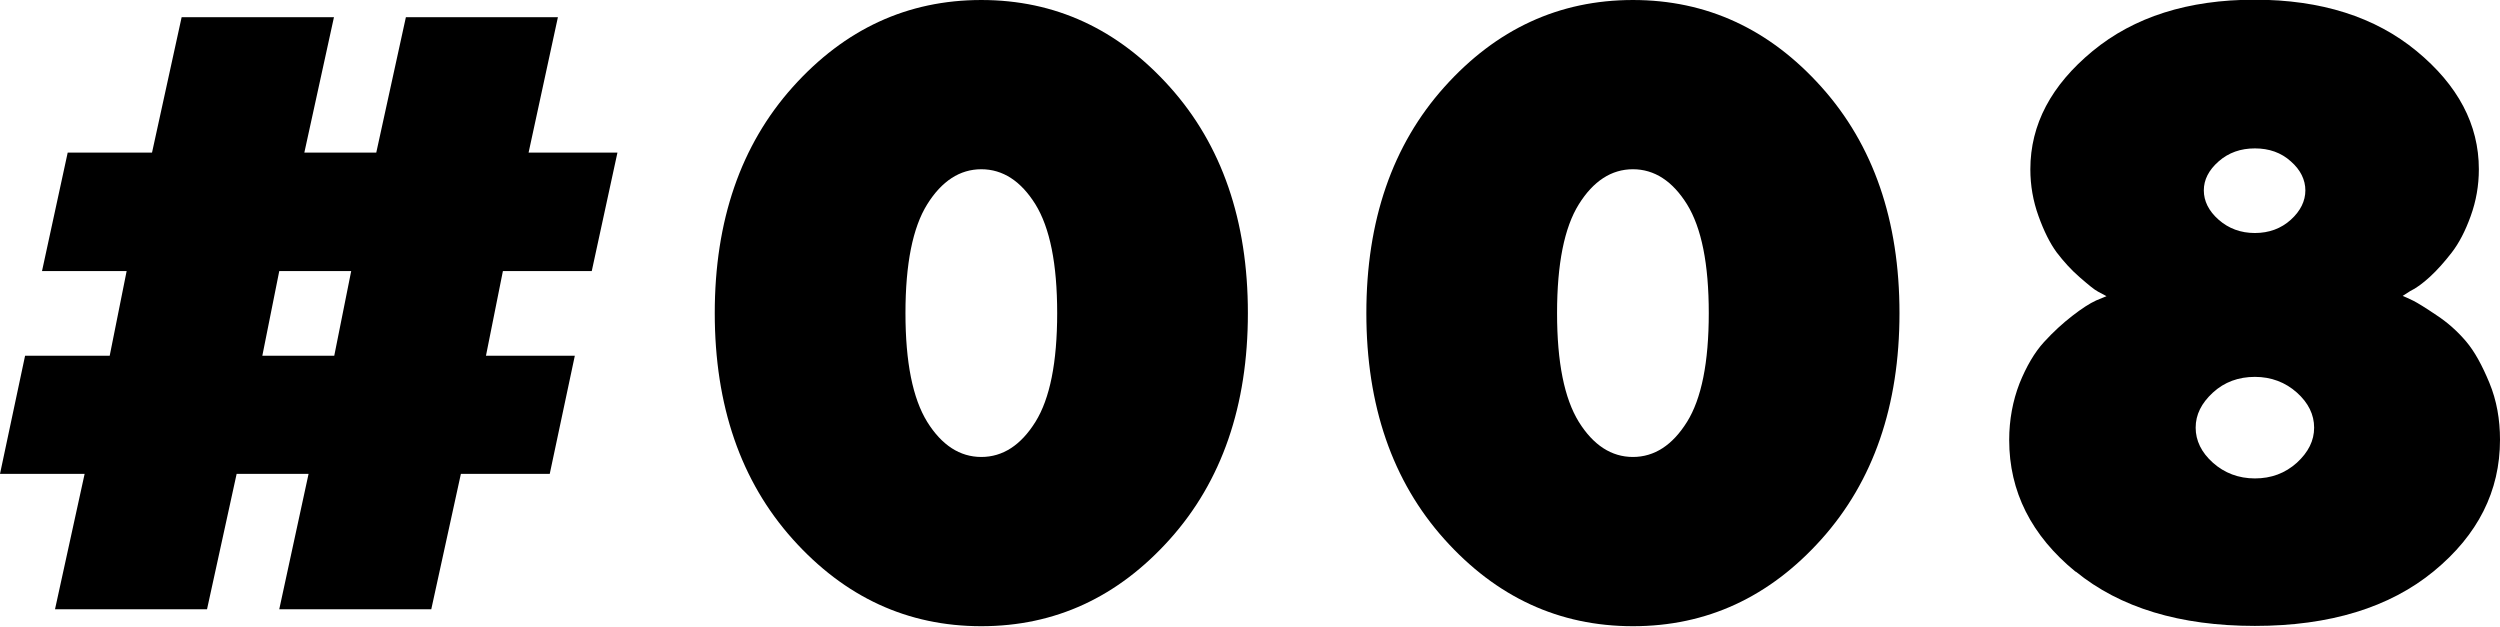
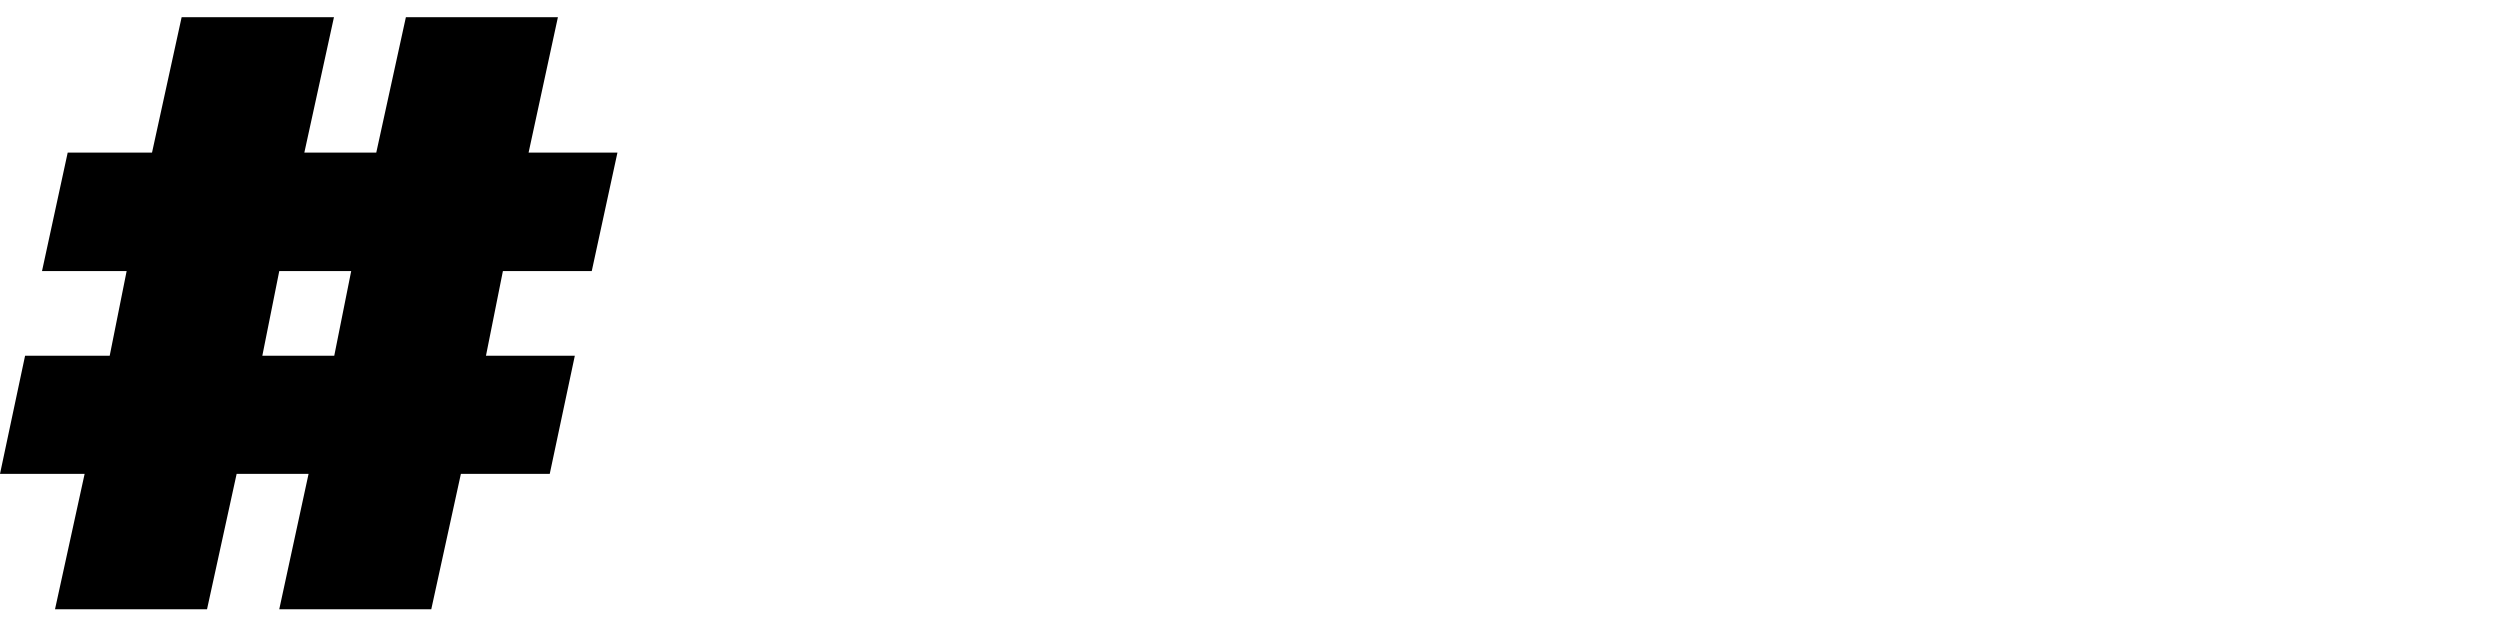
<svg xmlns="http://www.w3.org/2000/svg" id="_レイヤー_2" viewBox="0 0 82.72 20.73">
  <defs>
    <style>.cls-1{fill:#000;stroke-width:0px;}</style>
  </defs>
  <g id="_レイヤー_2-2">
    <path class="cls-1" d="M.83,11.77h2.8l.56-2.8H1.39l.85-3.92h2.79l.98-4.48h5.04l-.98,4.48h2.38l.98-4.48h5.03l-.97,4.48h2.94l-.85,3.92h-2.94l-.56,2.8h2.94l-.83,3.91h-2.94l-.98,4.48h-5.03l.97-4.48h-2.38l-.98,4.48H1.82l.98-4.48H0l.83-3.91ZM8.68,11.77h2.38l.56-2.8h-2.38l-.56,2.8Z" />
-     <path class="cls-1" d="M38.71,17.84c-1.72,1.92-3.8,2.88-6.24,2.88s-4.52-.96-6.24-2.88c-1.72-1.92-2.58-4.42-2.58-7.48s.86-5.56,2.58-7.48c1.72-1.92,3.8-2.88,6.24-2.88s4.52.96,6.24,2.88c1.72,1.92,2.58,4.42,2.58,7.48s-.86,5.56-2.58,7.48ZM30.68,13.96c.48.77,1.08,1.16,1.79,1.16s1.31-.39,1.79-1.16c.48-.77.72-1.97.72-3.6s-.24-2.82-.72-3.6c-.48-.77-1.08-1.16-1.79-1.16s-1.31.39-1.79,1.16c-.48.77-.72,1.97-.72,3.6s.24,2.82.72,3.6Z" />
-     <path class="cls-1" d="M60.27,17.84c-1.72,1.92-3.8,2.88-6.24,2.88s-4.52-.96-6.24-2.88c-1.72-1.92-2.58-4.42-2.58-7.48s.86-5.56,2.58-7.48c1.72-1.92,3.8-2.88,6.24-2.88s4.52.96,6.24,2.88c1.72,1.92,2.58,4.42,2.58,7.48s-.86,5.56-2.58,7.48ZM52.24,13.96c.48.77,1.08,1.16,1.79,1.16s1.31-.39,1.79-1.16c.48-.77.72-1.97.72-3.6s-.24-2.82-.72-3.6c-.48-.77-1.08-1.16-1.79-1.16s-1.31.39-1.79,1.16c-.48.77-.72,1.97-.72,3.6s.24,2.82.72,3.6Z" />
-     <path class="cls-1" d="M68.68,18.92c-1.47-1.2-2.2-2.66-2.2-4.36,0-.67.12-1.3.34-1.87.23-.57.5-1.03.81-1.37s.63-.63.94-.87c.31-.24.57-.41.79-.51l.34-.14c-.07-.04-.17-.09-.28-.15-.12-.06-.31-.22-.6-.47s-.54-.53-.77-.83c-.22-.3-.42-.7-.6-1.2s-.27-1.01-.27-1.55c0-1.48.69-2.78,2.06-3.91,1.37-1.13,3.16-1.7,5.36-1.7s3.99.57,5.36,1.7c1.37,1.13,2.06,2.43,2.06,3.91,0,.54-.09,1.05-.27,1.55s-.39.9-.63,1.21c-.24.31-.48.58-.72.8-.24.22-.46.38-.65.47l-.25.16c.09.04.21.09.35.16.14.07.4.23.77.48.38.25.7.54.98.87.28.33.53.79.77,1.37s.35,1.21.35,1.88c0,1.7-.73,3.15-2.19,4.35s-3.44,1.81-5.92,1.81-4.46-.6-5.93-1.8ZM76,15.31c.38-.35.57-.73.57-1.16s-.19-.82-.57-1.16-.85-.52-1.39-.52-1.01.17-1.39.52-.57.73-.57,1.16.19.82.57,1.16.85.52,1.39.52,1-.17,1.39-.52ZM75.8,7.27c.32-.29.48-.62.48-.97s-.16-.68-.48-.96c-.32-.29-.72-.43-1.19-.43s-.87.14-1.2.43-.49.61-.49.96.16.68.49.97.73.44,1.2.44.87-.15,1.19-.44Z" />
  </g>
</svg>